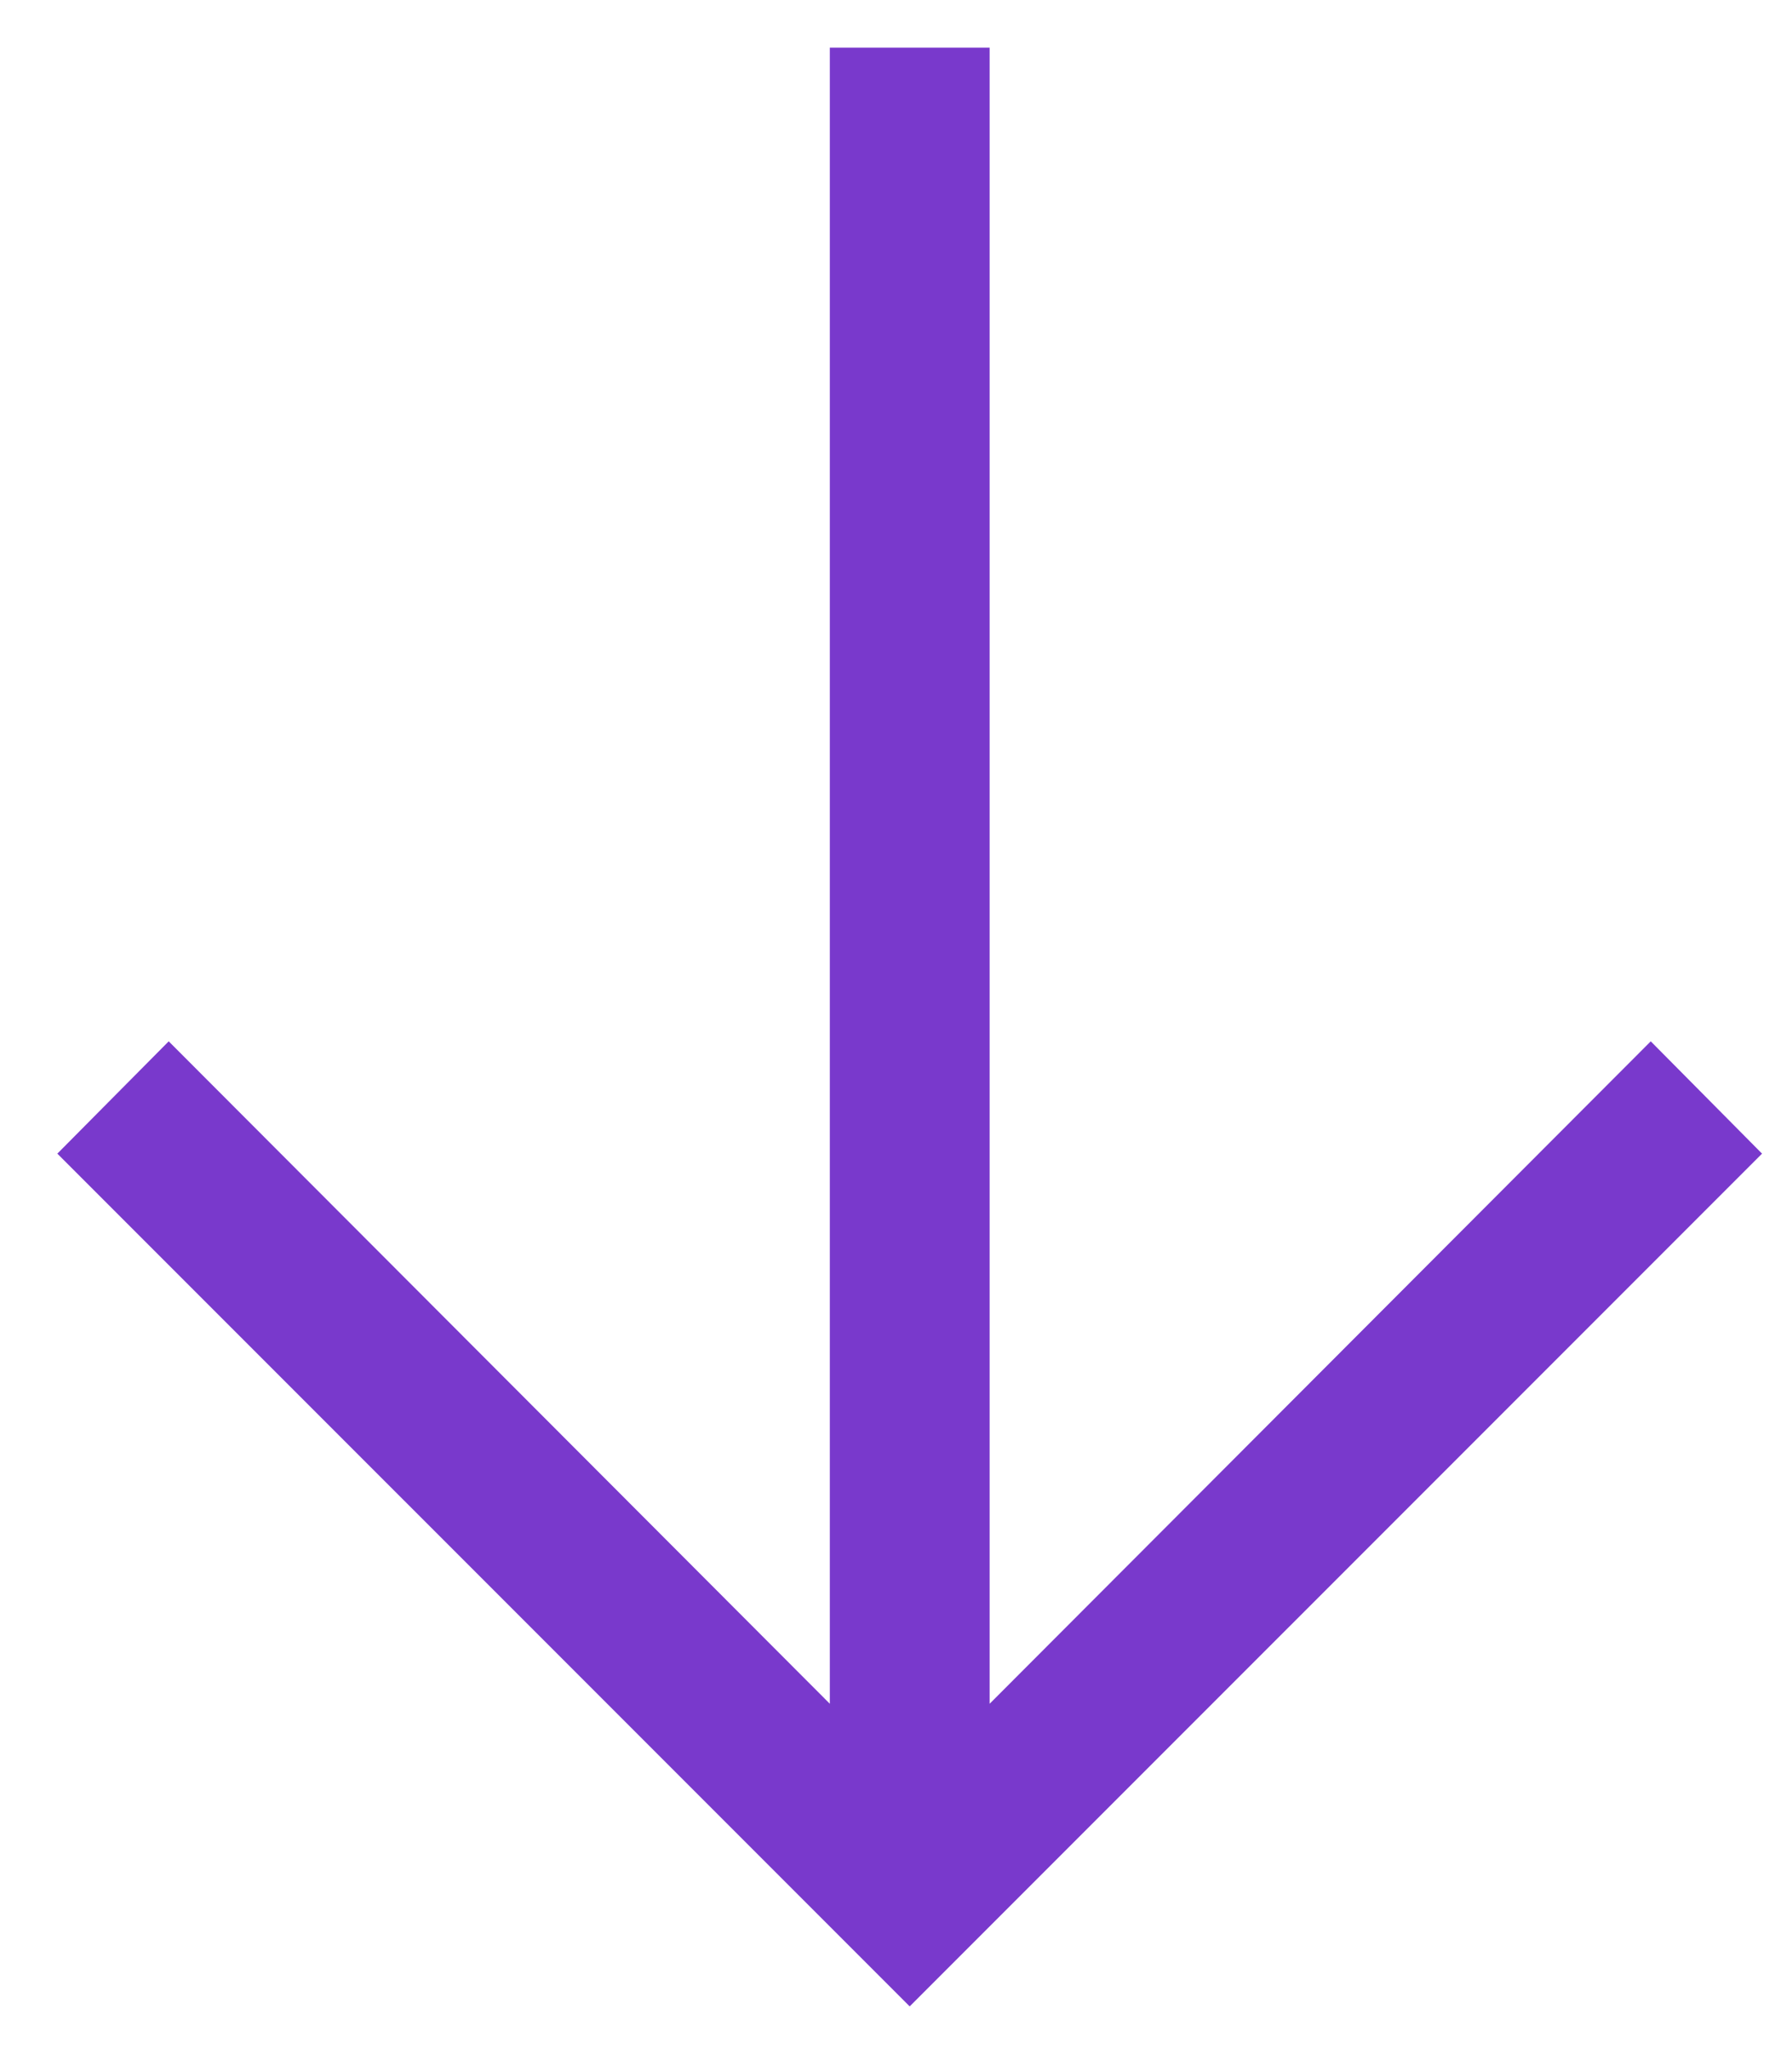
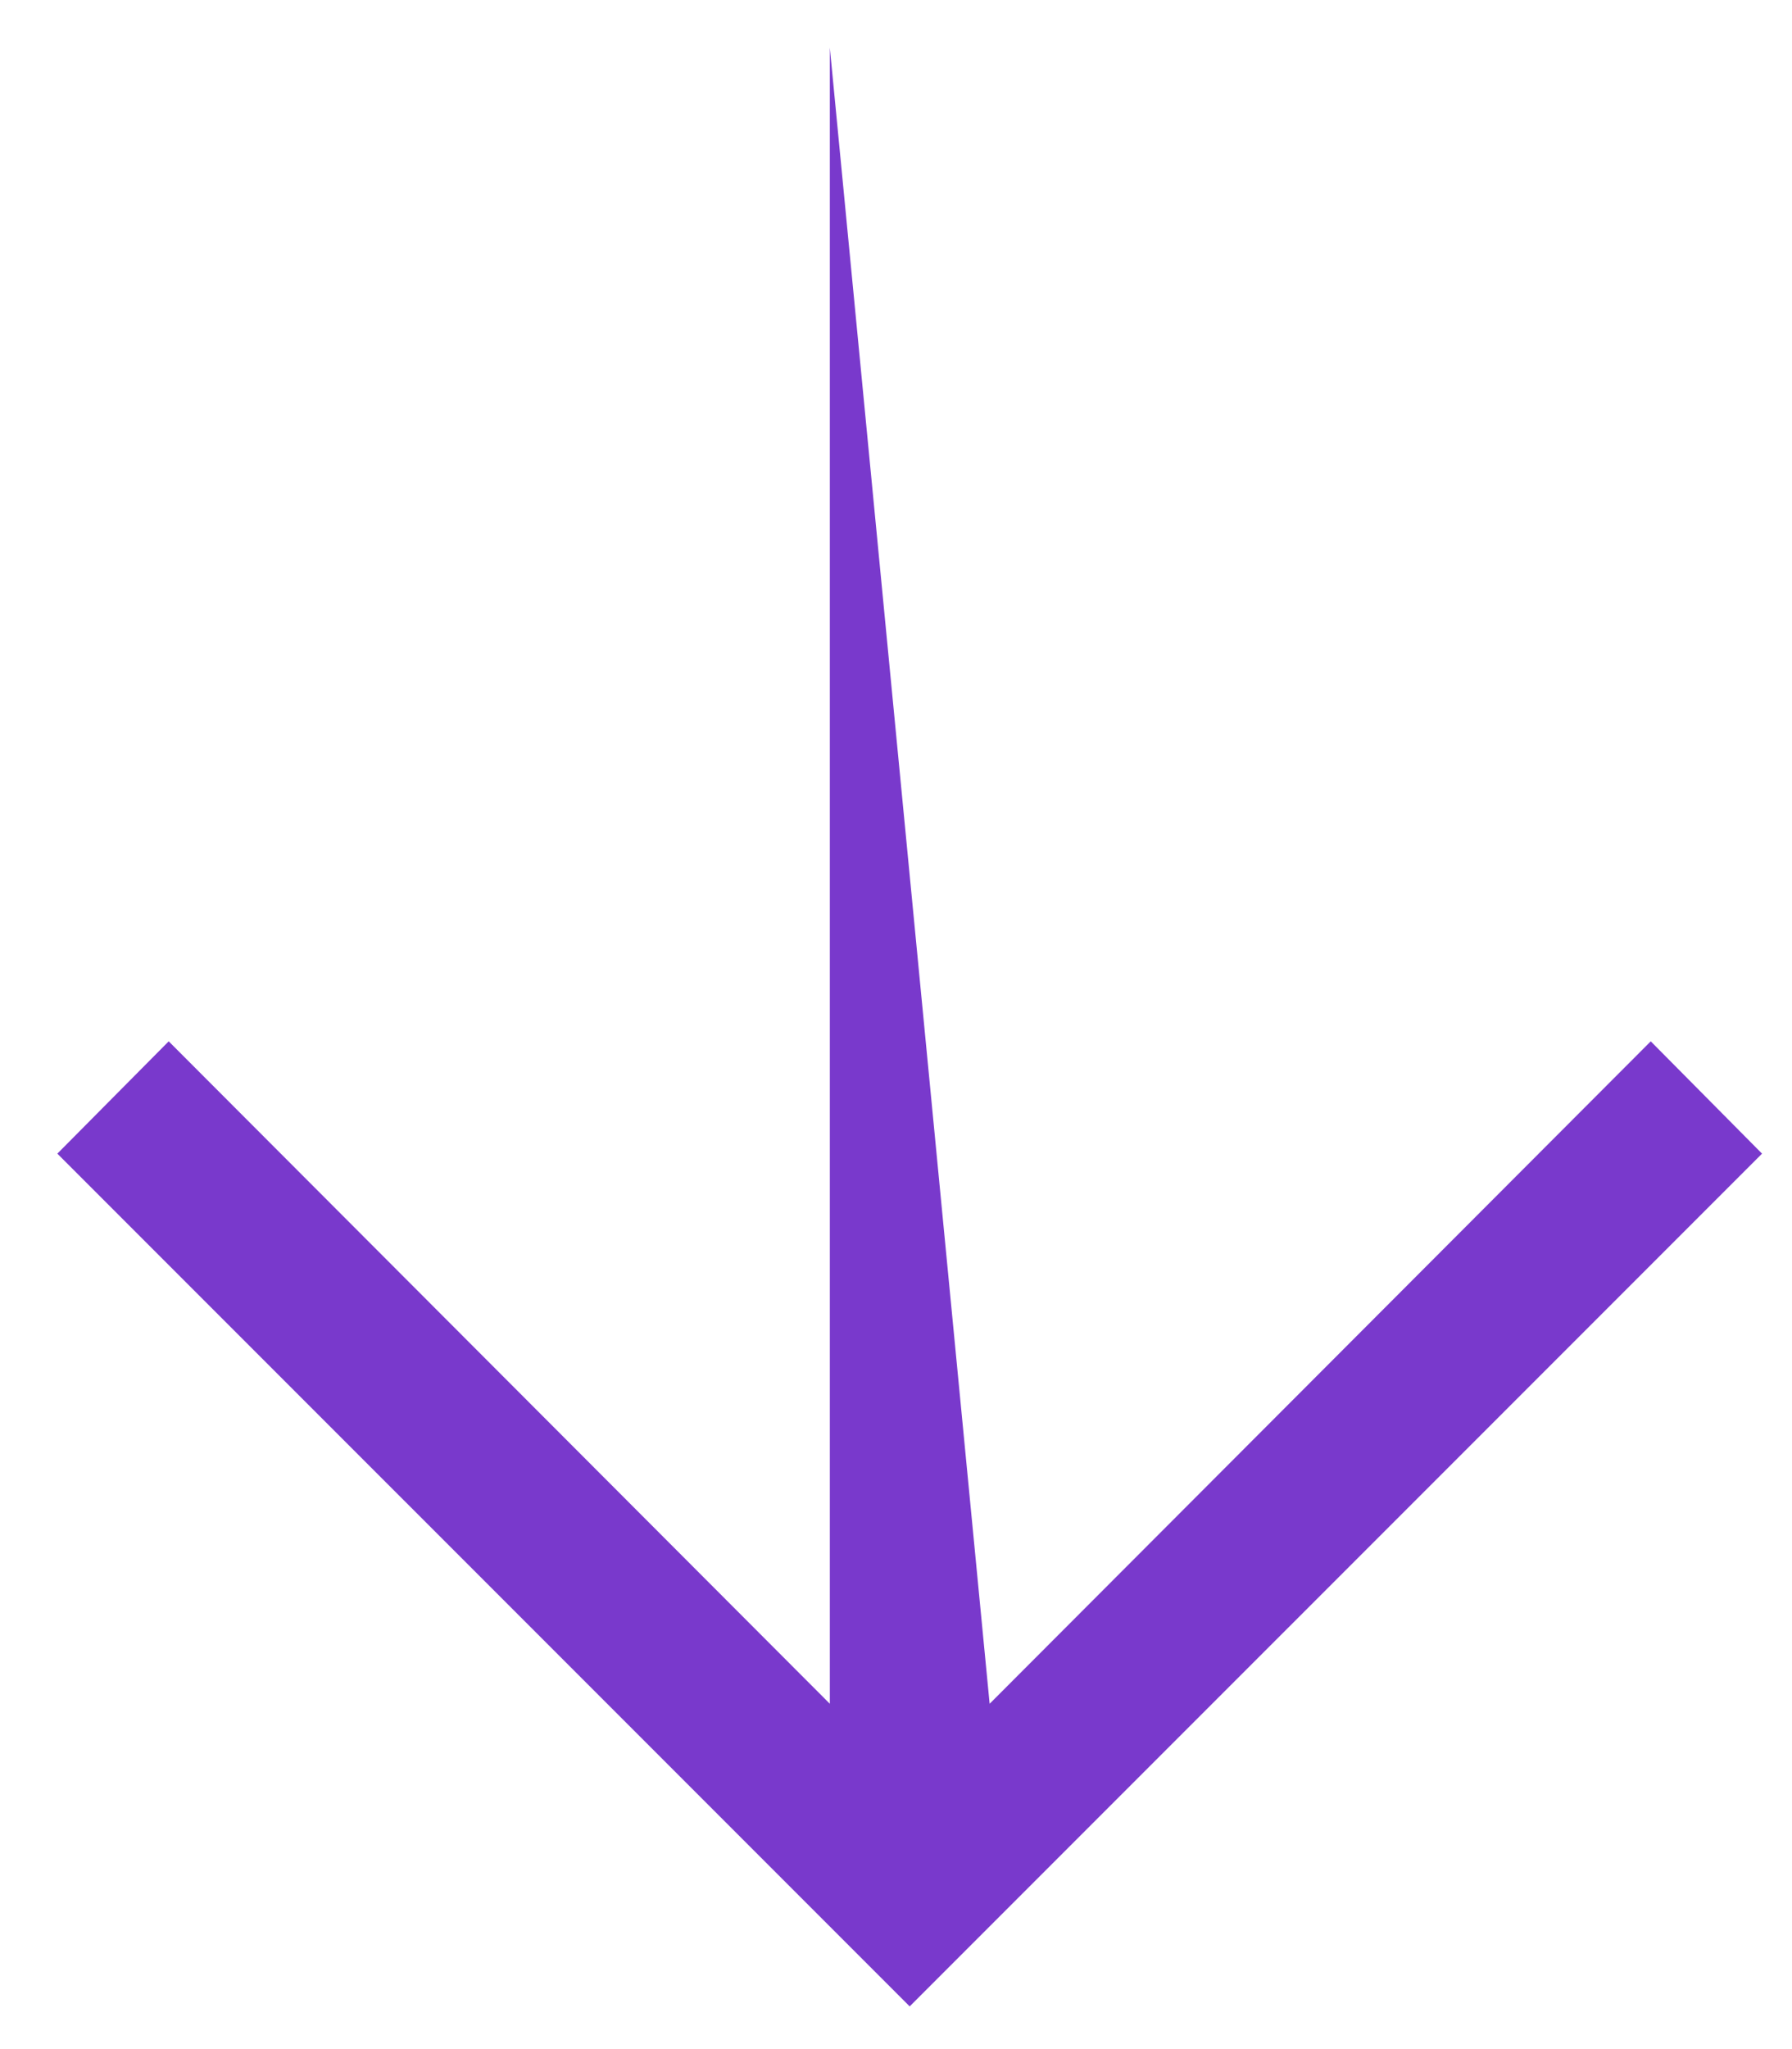
<svg xmlns="http://www.w3.org/2000/svg" width="28" height="32" viewBox="0 0 28 32" fill="none">
-   <path d="M0.896 18.016L2.636 16.262L12.966 26.607L12.966 0.744L15.463 0.744L15.463 26.607L25.793 16.262L27.532 18.016L14.214 31.333L0.896 18.016Z" fill="#7939CC" />
+   <path d="M0.896 18.016L2.636 16.262L12.966 26.607L12.966 0.744L15.463 26.607L25.793 16.262L27.532 18.016L14.214 31.333L0.896 18.016Z" fill="#7939CC" />
</svg>